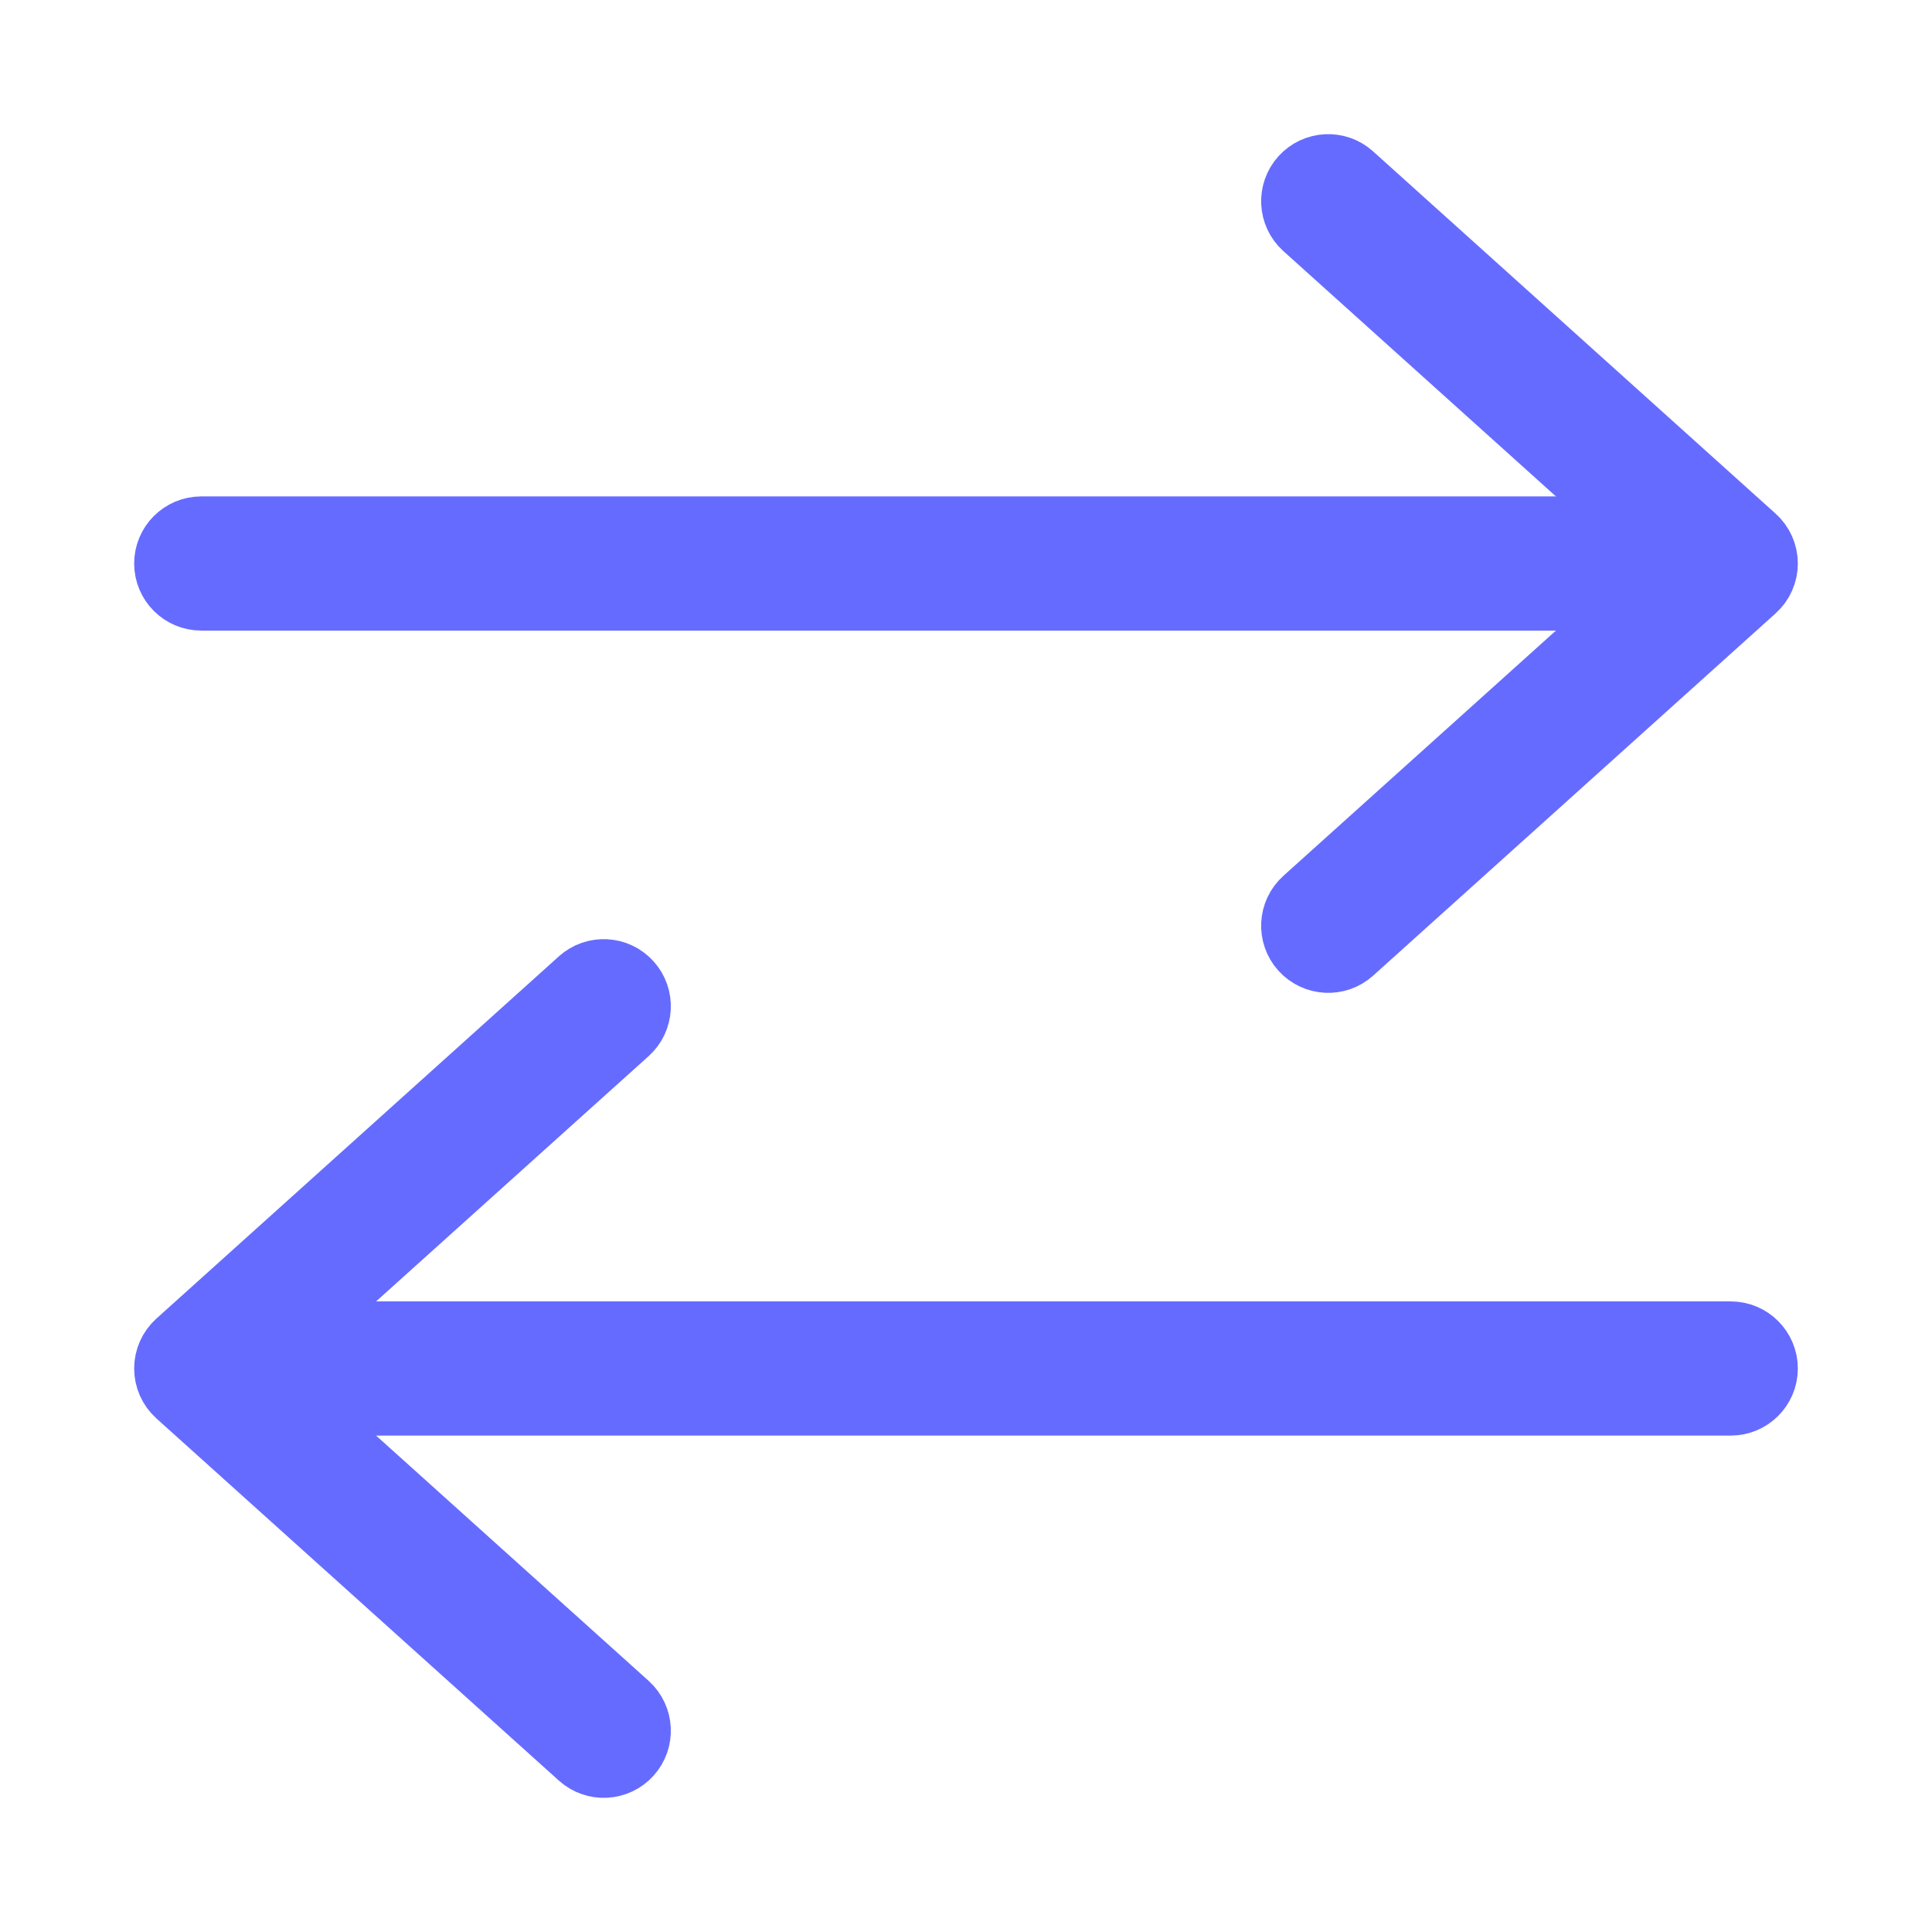
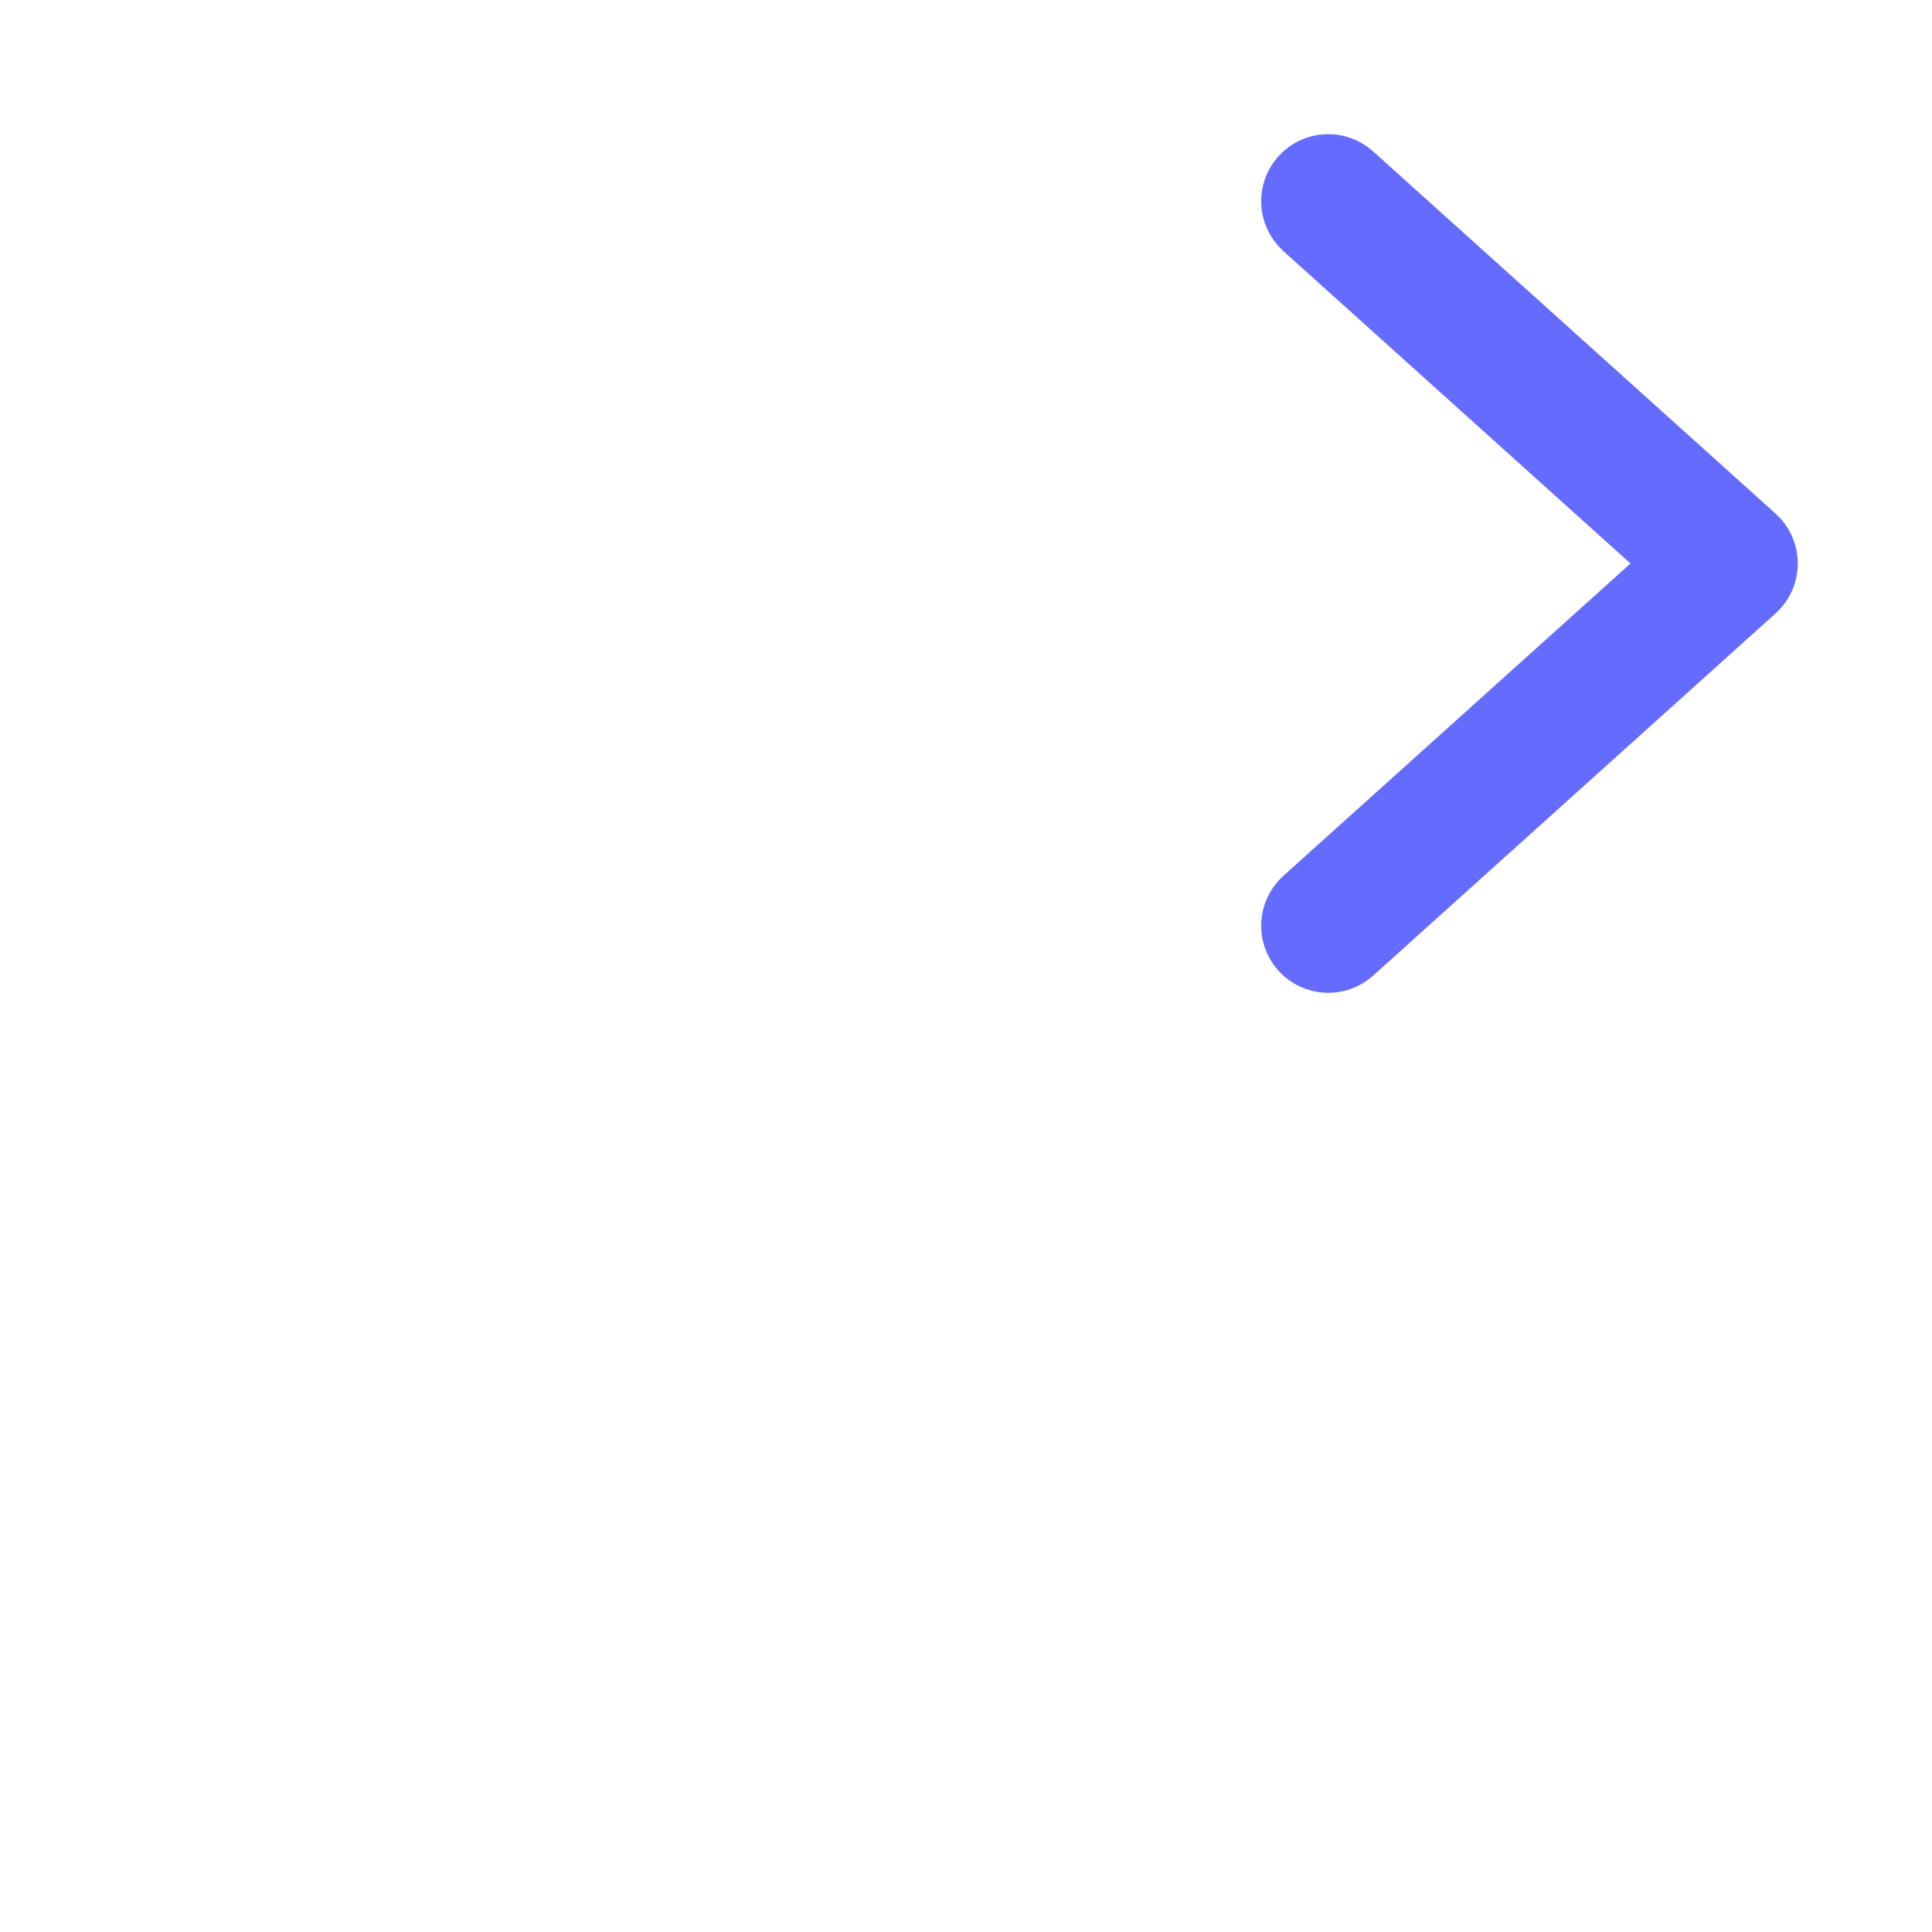
<svg xmlns="http://www.w3.org/2000/svg" width="36" height="36" viewBox="0 0 36 36" fill="none">
-   <path fill-rule="evenodd" clip-rule="evenodd" d="M3 10.5C3 10.086 3.336 9.75 3.75 9.75H30.75C31.164 9.75 31.5 10.086 31.5 10.5C31.5 10.914 31.164 11.25 30.75 11.25H3.75C3.336 11.25 3 10.914 3 10.5Z" fill="#666BFF" stroke="#666BFF" stroke-miterlimit="90" stroke-linecap="round" />
  <path fill-rule="evenodd" clip-rule="evenodd" d="M24.192 3.248C24.47 2.94 24.944 2.915 25.252 3.193L32.752 9.943C32.91 10.085 33 10.287 33 10.5C33 10.713 32.91 10.915 32.752 11.057L25.252 17.808C24.944 18.085 24.47 18.06 24.192 17.752C23.915 17.444 23.94 16.97 24.248 16.692L31.129 10.5L24.248 4.307C23.94 4.03 23.915 3.556 24.192 3.248Z" fill="#666BFF" stroke="#666BFF" stroke-miterlimit="1" stroke-linecap="round" stroke-linejoin="round" />
-   <path fill-rule="evenodd" clip-rule="evenodd" d="M4.5 25.5C4.5 25.086 4.836 24.75 5.25 24.75H32.25C32.664 24.75 33 25.086 33 25.5C33 25.914 32.664 26.25 32.25 26.25H5.25C4.836 26.25 4.5 25.914 4.5 25.5Z" fill="#666BFF" stroke="#666BFF" stroke-miterlimit="90" stroke-linecap="round" />
-   <path fill-rule="evenodd" clip-rule="evenodd" d="M11.807 18.248C12.085 18.556 12.06 19.03 11.752 19.308L4.871 25.5L11.752 31.692C12.06 31.97 12.085 32.444 11.807 32.752C11.53 33.06 11.056 33.085 10.748 32.807L3.248 26.058C3.09 25.915 3 25.713 3 25.5C3 25.287 3.09 25.085 3.248 24.942L10.748 18.192C11.056 17.915 11.53 17.94 11.807 18.248Z" fill="#666BFF" stroke="#666BFF" stroke-miterlimit="1" stroke-linecap="round" stroke-linejoin="round" />
</svg>